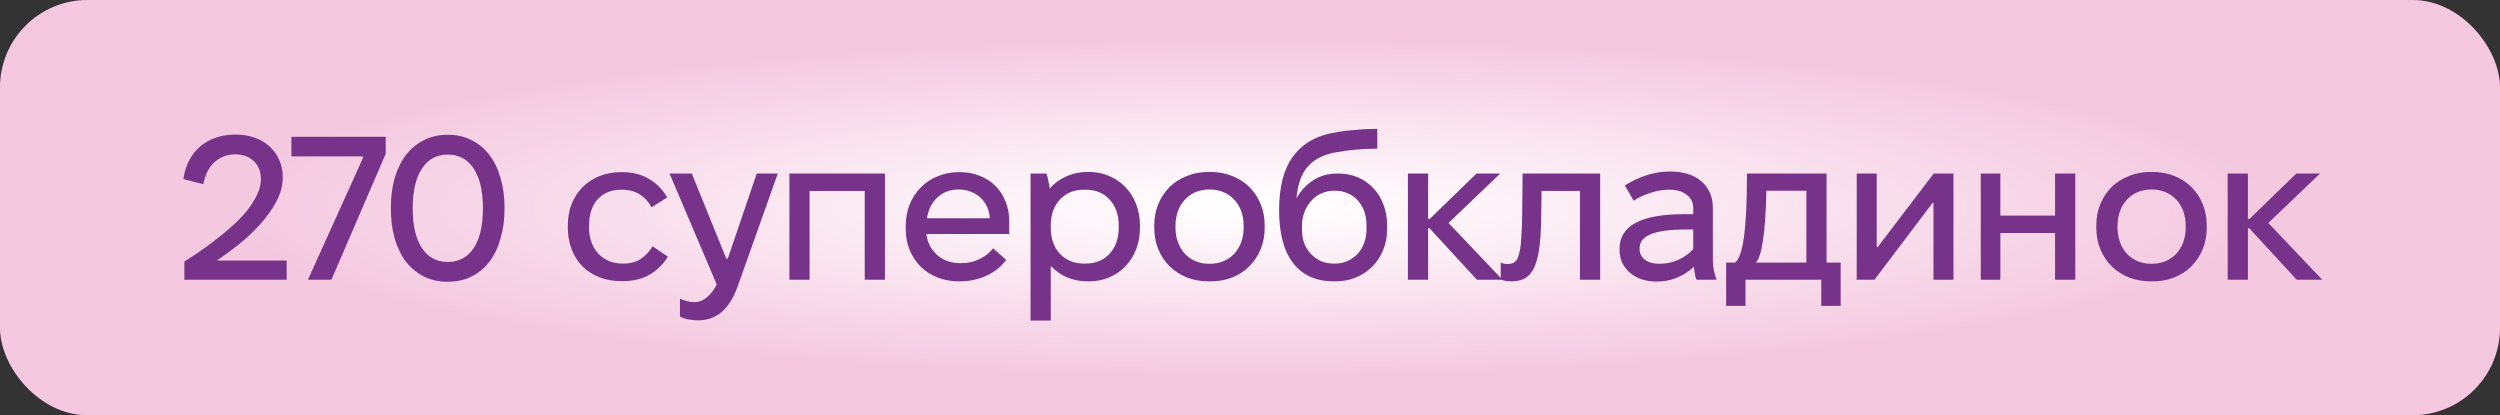
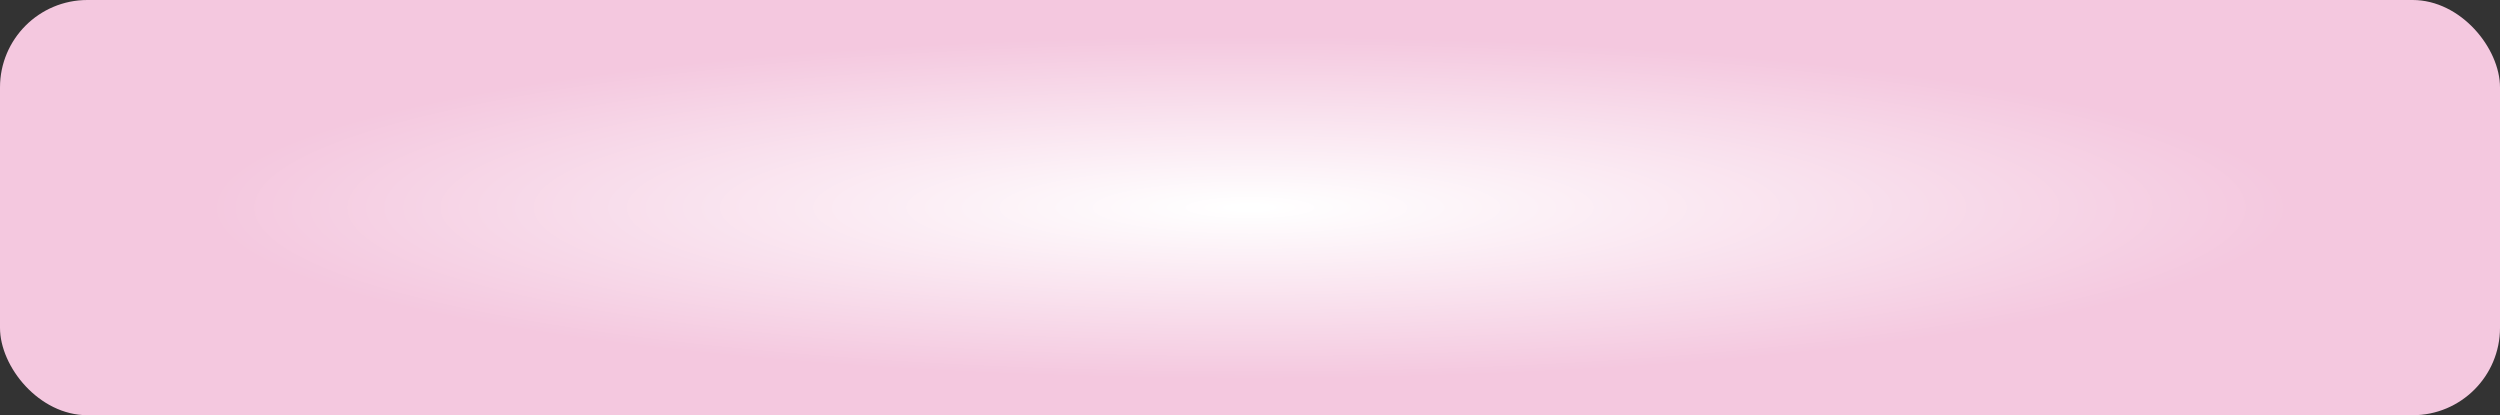
<svg xmlns="http://www.w3.org/2000/svg" width="572" height="95" viewBox="0 0 572 95" fill="none">
  <rect x="0" y="0" width="572" height="95" fill="#333333" stroke="none" />
-   <rect width="572" height="95" rx="20" fill="url(#paint0_radial_94_77)" />
  <rect width="572" height="95" rx="20" fill="url(#paint1_radial_94_77)" />
-   <path d="M42.182 59.843C43.116 59.251 44.19 58.55 45.405 57.741C46.65 56.9 47.911 55.981 49.188 54.985C50.496 53.989 51.773 52.93 53.018 51.809C54.295 50.688 55.416 49.535 56.382 48.352C57.378 47.138 58.172 45.908 58.764 44.662C59.386 43.416 59.698 42.186 59.698 40.972C59.698 39.259 59.153 37.889 58.063 36.861C57.004 35.834 55.587 35.32 53.812 35.32C52.006 35.32 50.449 35.896 49.141 37.048C47.834 38.169 46.962 39.867 46.526 42.14L41.948 40.972C42.446 37.733 43.754 35.227 45.872 33.452C48.02 31.677 50.698 30.789 53.906 30.789C55.494 30.789 56.942 31.023 58.25 31.49C59.589 31.957 60.725 32.626 61.66 33.498C62.625 34.37 63.372 35.413 63.902 36.628C64.431 37.811 64.696 39.135 64.696 40.598C64.696 42.498 64.182 44.382 63.154 46.25C62.158 48.087 60.897 49.831 59.371 51.482C57.876 53.132 56.241 54.658 54.466 56.059C52.722 57.429 51.103 58.613 49.608 59.609H65.583V64H42.182V59.843ZM83.022 36.208V35.787H66.673V31.303H88.253V35.18L75.829 64H70.457L83.022 36.208ZM102.459 64.467C100.466 64.467 98.66 64.078 97.04 63.299C95.452 62.49 94.082 61.369 92.93 59.936C91.809 58.473 90.937 56.698 90.314 54.611C89.722 52.525 89.427 50.205 89.427 47.651C89.427 45.067 89.722 42.747 90.314 40.692C90.937 38.605 91.809 36.846 92.93 35.413C94.082 33.95 95.452 32.829 97.04 32.05C98.66 31.241 100.466 30.836 102.459 30.836C104.452 30.836 106.242 31.241 107.83 32.05C109.45 32.829 110.82 33.95 111.941 35.413C113.062 36.846 113.918 38.605 114.51 40.692C115.133 42.747 115.444 45.067 115.444 47.651C115.444 50.205 115.133 52.525 114.51 54.611C113.918 56.698 113.062 58.473 111.941 59.936C110.82 61.369 109.45 62.49 107.83 63.299C106.242 64.078 104.452 64.467 102.459 64.467ZM102.459 59.936C105.012 59.936 106.99 58.877 108.391 56.76C109.792 54.611 110.493 51.575 110.493 47.651C110.493 43.728 109.792 40.707 108.391 38.59C106.99 36.441 105.012 35.367 102.459 35.367C99.905 35.367 97.928 36.441 96.527 38.59C95.125 40.707 94.425 43.728 94.425 47.651C94.425 51.575 95.125 54.611 96.527 56.76C97.928 58.877 99.905 59.936 102.459 59.936ZM142.156 64.327C140.35 64.327 138.684 64.031 137.158 63.44C135.664 62.848 134.371 62.023 133.281 60.964C132.223 59.874 131.398 58.582 130.806 57.087C130.214 55.561 129.918 53.895 129.918 52.089V51.575C129.918 49.769 130.214 48.119 130.806 46.624C131.429 45.129 132.269 43.852 133.328 42.794C134.418 41.704 135.71 40.863 137.205 40.271C138.7 39.68 140.319 39.384 142.063 39.384H142.343C144.741 39.384 146.812 39.913 148.556 40.972C150.299 42.031 151.67 43.432 152.666 45.176L149.069 47.418C148.384 46.141 147.481 45.16 146.36 44.475C145.239 43.759 143.885 43.401 142.297 43.401H142.203C139.899 43.401 138.077 44.133 136.738 45.596C135.43 47.06 134.776 49.084 134.776 51.669V52.042C134.776 53.288 134.963 54.424 135.337 55.452C135.71 56.449 136.24 57.321 136.925 58.068C137.61 58.784 138.42 59.345 139.354 59.749C140.319 60.123 141.362 60.31 142.483 60.31H142.623C144.243 60.31 145.597 59.936 146.687 59.189C147.808 58.41 148.68 57.461 149.303 56.34L152.806 58.722C151.779 60.434 150.393 61.805 148.649 62.832C146.905 63.829 144.85 64.327 142.483 64.327H142.156ZM159.642 73.295C159.081 73.295 158.412 73.233 157.633 73.109C156.886 72.984 156.201 72.75 155.578 72.408V68.344C156.17 68.593 156.714 68.78 157.213 68.905C157.711 69.06 158.225 69.138 158.754 69.138C159.906 69.138 160.903 68.764 161.744 68.017C162.615 67.301 163.363 66.32 163.986 65.074L153.196 39.711H158.287L166.181 59.189H166.508L173.141 39.711H177.952L168.89 65.215C168.517 66.304 168.065 67.332 167.536 68.297C167.006 69.263 166.383 70.119 165.667 70.866C164.951 71.614 164.095 72.205 163.098 72.641C162.102 73.077 160.949 73.295 159.642 73.295ZM180.612 39.711H202.472V64H197.848V43.681H185.236V64H180.612V39.711ZM219.467 64.374C217.661 64.374 216.01 64.078 214.516 63.486C213.021 62.895 211.729 62.069 210.639 61.011C209.58 59.921 208.739 58.644 208.116 57.18C207.525 55.717 207.229 54.113 207.229 52.369V51.762C207.229 49.956 207.525 48.305 208.116 46.811C208.739 45.285 209.596 43.977 210.685 42.887C211.775 41.766 213.068 40.91 214.562 40.318C216.057 39.695 217.676 39.384 219.42 39.384H219.56C221.242 39.384 222.768 39.664 224.138 40.225C225.539 40.754 226.738 41.517 227.735 42.513C228.731 43.51 229.51 44.709 230.07 46.11C230.631 47.48 230.911 48.99 230.911 50.641V53.537H211.947C212.196 55.499 213.021 57.102 214.422 58.348C215.824 59.594 217.614 60.217 219.794 60.217H219.887C221.475 60.217 222.908 59.889 224.185 59.236C225.492 58.582 226.505 57.772 227.221 56.807L230.21 59.469C229.058 61.026 227.532 62.241 225.633 63.112C223.733 63.953 221.74 64.374 219.654 64.374H219.467ZM226.473 49.94C226.411 48.975 226.193 48.087 225.819 47.278C225.446 46.468 224.948 45.783 224.325 45.223C223.702 44.631 222.97 44.179 222.129 43.868C221.289 43.525 220.37 43.354 219.373 43.354H219.327C217.396 43.354 215.777 43.961 214.469 45.176C213.192 46.359 212.398 47.947 212.087 49.94H226.473ZM235.786 39.711H239.43C239.585 40.147 239.725 40.692 239.85 41.346C240.006 42 240.115 42.591 240.177 43.121C241.205 41.937 242.466 41.019 243.96 40.365C245.455 39.68 247.106 39.337 248.912 39.337H249.099C250.78 39.337 252.337 39.648 253.77 40.271C255.202 40.863 256.432 41.704 257.46 42.794C258.518 43.852 259.344 45.145 259.935 46.671C260.527 48.165 260.823 49.816 260.823 51.622V52.089C260.823 53.895 260.527 55.561 259.935 57.087C259.344 58.582 258.518 59.874 257.46 60.964C256.432 62.023 255.202 62.863 253.77 63.486C252.337 64.078 250.78 64.374 249.099 64.374H248.912C247.168 64.374 245.564 64.062 244.101 63.44C242.668 62.817 241.438 61.945 240.411 60.824V73.342H235.786V39.711ZM248.351 60.31C250.656 60.31 252.493 59.562 253.863 58.068C255.264 56.573 255.965 54.565 255.965 52.042V51.669C255.965 49.146 255.264 47.138 253.863 45.643C252.493 44.148 250.656 43.401 248.351 43.401H248.071C245.767 43.401 243.914 44.148 242.512 45.643C241.111 47.138 240.411 49.146 240.411 51.669V52.042C240.411 54.565 241.111 56.573 242.512 58.068C243.914 59.562 245.767 60.31 248.071 60.31H248.351ZM276.609 64.374C274.772 64.374 273.09 64.078 271.565 63.486C270.039 62.863 268.715 62.007 267.594 60.917C266.504 59.827 265.648 58.535 265.025 57.04C264.402 55.545 264.091 53.895 264.091 52.089V51.622C264.091 49.816 264.402 48.165 265.025 46.671C265.648 45.176 266.504 43.884 267.594 42.794C268.715 41.704 270.039 40.863 271.565 40.271C273.09 39.648 274.772 39.337 276.609 39.337H276.89C278.727 39.337 280.408 39.648 281.934 40.271C283.46 40.863 284.768 41.704 285.858 42.794C286.948 43.884 287.804 45.176 288.427 46.671C289.05 48.165 289.361 49.816 289.361 51.622V52.089C289.361 53.895 289.05 55.545 288.427 57.04C287.804 58.535 286.948 59.827 285.858 60.917C284.768 62.007 283.46 62.863 281.934 63.486C280.408 64.078 278.727 64.374 276.89 64.374H276.609ZM276.796 60.357C277.948 60.357 278.991 60.154 279.926 59.749C280.891 59.345 281.716 58.784 282.401 58.068C283.086 57.321 283.616 56.433 283.989 55.405C284.363 54.378 284.55 53.257 284.55 52.042V51.669C284.55 50.454 284.363 49.333 283.989 48.305C283.616 47.278 283.086 46.406 282.401 45.69C281.716 44.942 280.891 44.366 279.926 43.961C278.991 43.557 277.948 43.354 276.796 43.354H276.656C275.535 43.354 274.492 43.557 273.526 43.961C272.592 44.366 271.783 44.942 271.098 45.69C270.412 46.406 269.883 47.278 269.509 48.305C269.136 49.333 268.949 50.454 268.949 51.669V52.042C268.949 53.257 269.136 54.378 269.509 55.405C269.883 56.433 270.412 57.321 271.098 58.068C271.783 58.784 272.592 59.345 273.526 59.749C274.492 60.154 275.535 60.357 276.656 60.357H276.796ZM305.224 64.374C301.145 64.374 298.031 62.988 295.882 60.217C293.733 57.445 292.659 53.397 292.659 48.072C292.659 42.84 293.687 38.792 295.742 35.927C297.797 33.062 300.771 31.241 304.663 30.462C305.566 30.275 306.501 30.12 307.466 29.995C308.462 29.871 309.412 29.777 310.315 29.715C311.249 29.621 312.121 29.559 312.931 29.528C313.772 29.497 314.504 29.481 315.126 29.481V34.012C313.445 34.012 311.763 34.09 310.082 34.246C308.431 34.401 306.859 34.619 305.364 34.9C302.748 35.398 300.709 36.457 299.245 38.076C297.781 39.695 296.91 42.14 296.629 45.409C297.532 43.728 298.778 42.358 300.366 41.299C301.985 40.24 303.823 39.711 305.878 39.711H306.205C307.855 39.711 309.366 40.007 310.736 40.598C312.106 41.19 313.274 42.015 314.239 43.074C315.235 44.102 315.998 45.347 316.528 46.811C317.088 48.243 317.369 49.816 317.369 51.528V52.509C317.369 54.222 317.057 55.81 316.434 57.274C315.843 58.706 315.017 59.952 313.959 61.011C312.9 62.069 311.654 62.895 310.222 63.486C308.789 64.078 307.232 64.374 305.551 64.374H305.224ZM305.411 60.31C306.438 60.31 307.388 60.123 308.26 59.749C309.163 59.345 309.942 58.8 310.596 58.114C311.249 57.429 311.748 56.604 312.09 55.639C312.464 54.674 312.651 53.63 312.651 52.509V51.482C312.651 50.361 312.48 49.318 312.137 48.352C311.794 47.387 311.312 46.562 310.689 45.877C310.066 45.16 309.303 44.615 308.4 44.242C307.528 43.837 306.547 43.634 305.457 43.634H305.317C304.259 43.634 303.262 43.837 302.328 44.242C301.425 44.647 300.646 45.223 299.992 45.97C299.338 46.686 298.825 47.542 298.451 48.539C298.077 49.504 297.89 50.547 297.89 51.669V52.556C297.89 53.677 298.062 54.72 298.404 55.686C298.778 56.62 299.292 57.429 299.946 58.114C300.6 58.8 301.363 59.345 302.234 59.749C303.138 60.123 304.118 60.31 305.177 60.31H305.411ZM322.129 39.711H326.753V50.127H327.08L337.823 39.711H343.241L331.424 51.015L343.755 64H337.917L327.08 52.229H326.753V64H322.129V39.711ZM345.754 64.374C344.882 64.374 344.088 64.234 343.371 63.953V60.03C343.621 60.185 343.885 60.294 344.165 60.357C344.477 60.388 344.757 60.403 345.006 60.403C345.66 60.403 346.19 60.248 346.594 59.936C346.999 59.625 347.311 59.049 347.529 58.208C347.778 57.367 347.949 56.215 348.042 54.751C348.167 53.288 348.245 51.388 348.276 49.053L348.369 39.711H366.119V64H361.495V43.681H352.713L352.62 49.753C352.589 52.712 352.433 55.141 352.153 57.04C351.873 58.909 351.452 60.388 350.892 61.478C350.331 62.568 349.615 63.331 348.743 63.766C347.902 64.171 346.906 64.374 345.754 64.374ZM379.056 64.42C377.81 64.42 376.658 64.249 375.599 63.907C374.572 63.533 373.684 63.035 372.937 62.412C372.19 61.758 371.598 60.995 371.162 60.123C370.757 59.22 370.555 58.224 370.555 57.134V56.9C370.555 51.637 375.475 49.006 385.315 49.006H387.417V47.651C387.417 46.344 386.919 45.316 385.922 44.569C384.957 43.79 383.618 43.401 381.905 43.401H381.812C380.504 43.401 379.134 43.634 377.701 44.102C376.269 44.538 374.961 45.145 373.778 45.923L371.769 42.42C373.295 41.455 374.914 40.692 376.627 40.131C378.371 39.539 380.177 39.244 382.045 39.244H382.232C383.571 39.244 384.832 39.415 386.016 39.758C387.199 40.1 388.227 40.629 389.099 41.346C389.971 42.031 390.656 42.903 391.154 43.961C391.652 44.989 391.901 46.188 391.901 47.558V59.516C391.901 60.263 391.979 61.042 392.135 61.851C392.29 62.63 392.493 63.346 392.742 64H388.164C388.009 63.657 387.884 63.221 387.791 62.692C387.697 62.132 387.619 61.587 387.557 61.057C386.374 62.147 385.05 62.988 383.587 63.58C382.154 64.14 380.644 64.42 379.056 64.42ZM379.663 60.357C381.251 60.357 382.715 60.045 384.054 59.422C385.393 58.8 386.514 57.99 387.417 56.993V52.509H385.876C382.139 52.509 379.414 52.867 377.701 53.584C375.989 54.269 375.132 55.343 375.132 56.807V56.947C375.132 57.943 375.537 58.769 376.347 59.422C377.188 60.045 378.293 60.357 379.663 60.357ZM394.94 60.076H396.995C397.929 59.329 398.614 57.305 399.05 54.004C399.486 50.672 399.704 45.908 399.704 39.711H417.921V60.076H421.144V69.979H416.707V64H399.377V69.979H394.94V60.076ZM413.297 60.076V43.634H404.142C404.048 48.586 403.784 52.416 403.348 55.125C402.943 57.803 402.398 59.454 401.713 60.076H413.297ZM424.814 39.711H429.392V56.526H429.625L442.424 39.711H446.954V64H442.377V46.39H442.19L428.878 64H424.814V39.711ZM453.199 39.711H457.684V49.333H470.202V39.711H474.826V64H470.202V53.303H457.684V64H453.199V39.711ZM492.152 64.374C490.315 64.374 488.633 64.078 487.108 63.486C485.582 62.863 484.258 62.007 483.137 60.917C482.047 59.827 481.191 58.535 480.568 57.04C479.945 55.545 479.634 53.895 479.634 52.089V51.622C479.634 49.816 479.945 48.165 480.568 46.671C481.191 45.176 482.047 43.884 483.137 42.794C484.258 41.704 485.582 40.863 487.108 40.271C488.633 39.648 490.315 39.337 492.152 39.337H492.432C494.27 39.337 495.951 39.648 497.477 40.271C499.003 40.863 500.311 41.704 501.401 42.794C502.491 43.884 503.347 45.176 503.97 46.671C504.593 48.165 504.904 49.816 504.904 51.622V52.089C504.904 53.895 504.593 55.545 503.97 57.04C503.347 58.535 502.491 59.827 501.401 60.917C500.311 62.007 499.003 62.863 497.477 63.486C495.951 64.078 494.27 64.374 492.432 64.374H492.152ZM492.339 60.357C493.491 60.357 494.534 60.154 495.469 59.749C496.434 59.345 497.259 58.784 497.944 58.068C498.629 57.321 499.159 56.433 499.532 55.405C499.906 54.378 500.093 53.257 500.093 52.042V51.669C500.093 50.454 499.906 49.333 499.532 48.305C499.159 47.278 498.629 46.406 497.944 45.69C497.259 44.942 496.434 44.366 495.469 43.961C494.534 43.557 493.491 43.354 492.339 43.354H492.199C491.078 43.354 490.035 43.557 489.069 43.961C488.135 44.366 487.326 44.942 486.64 45.69C485.955 46.406 485.426 47.278 485.052 48.305C484.679 49.333 484.492 50.454 484.492 51.669V52.042C484.492 53.257 484.679 54.378 485.052 55.405C485.426 56.433 485.955 57.321 486.64 58.068C487.326 58.784 488.135 59.345 489.069 59.749C490.035 60.154 491.078 60.357 492.199 60.357H492.339ZM509.697 39.711H514.321V50.127H514.648L525.391 39.711H530.809L518.992 51.015L531.323 64H525.485L514.648 52.229H514.321V64H509.697V39.711Z" fill="#77328A" />
  <defs>
    <radialGradient id="paint0_radial_94_77" cx="0" cy="0" r="1" gradientUnits="userSpaceOnUse" gradientTransform="translate(286 47.5) rotate(90) scale(47.5 286)">
      <stop stop-color="#D522A7" />
      <stop offset="1" stop-color="#851B77" />
    </radialGradient>
    <radialGradient id="paint1_radial_94_77" cx="0" cy="0" r="1" gradientUnits="userSpaceOnUse" gradientTransform="translate(286 47.5) rotate(90) scale(47.5 286)">
      <stop offset="0.014" stop-color="white" />
      <stop offset="0.827" stop-color="#F4C8DF" />
    </radialGradient>
  </defs>
</svg>